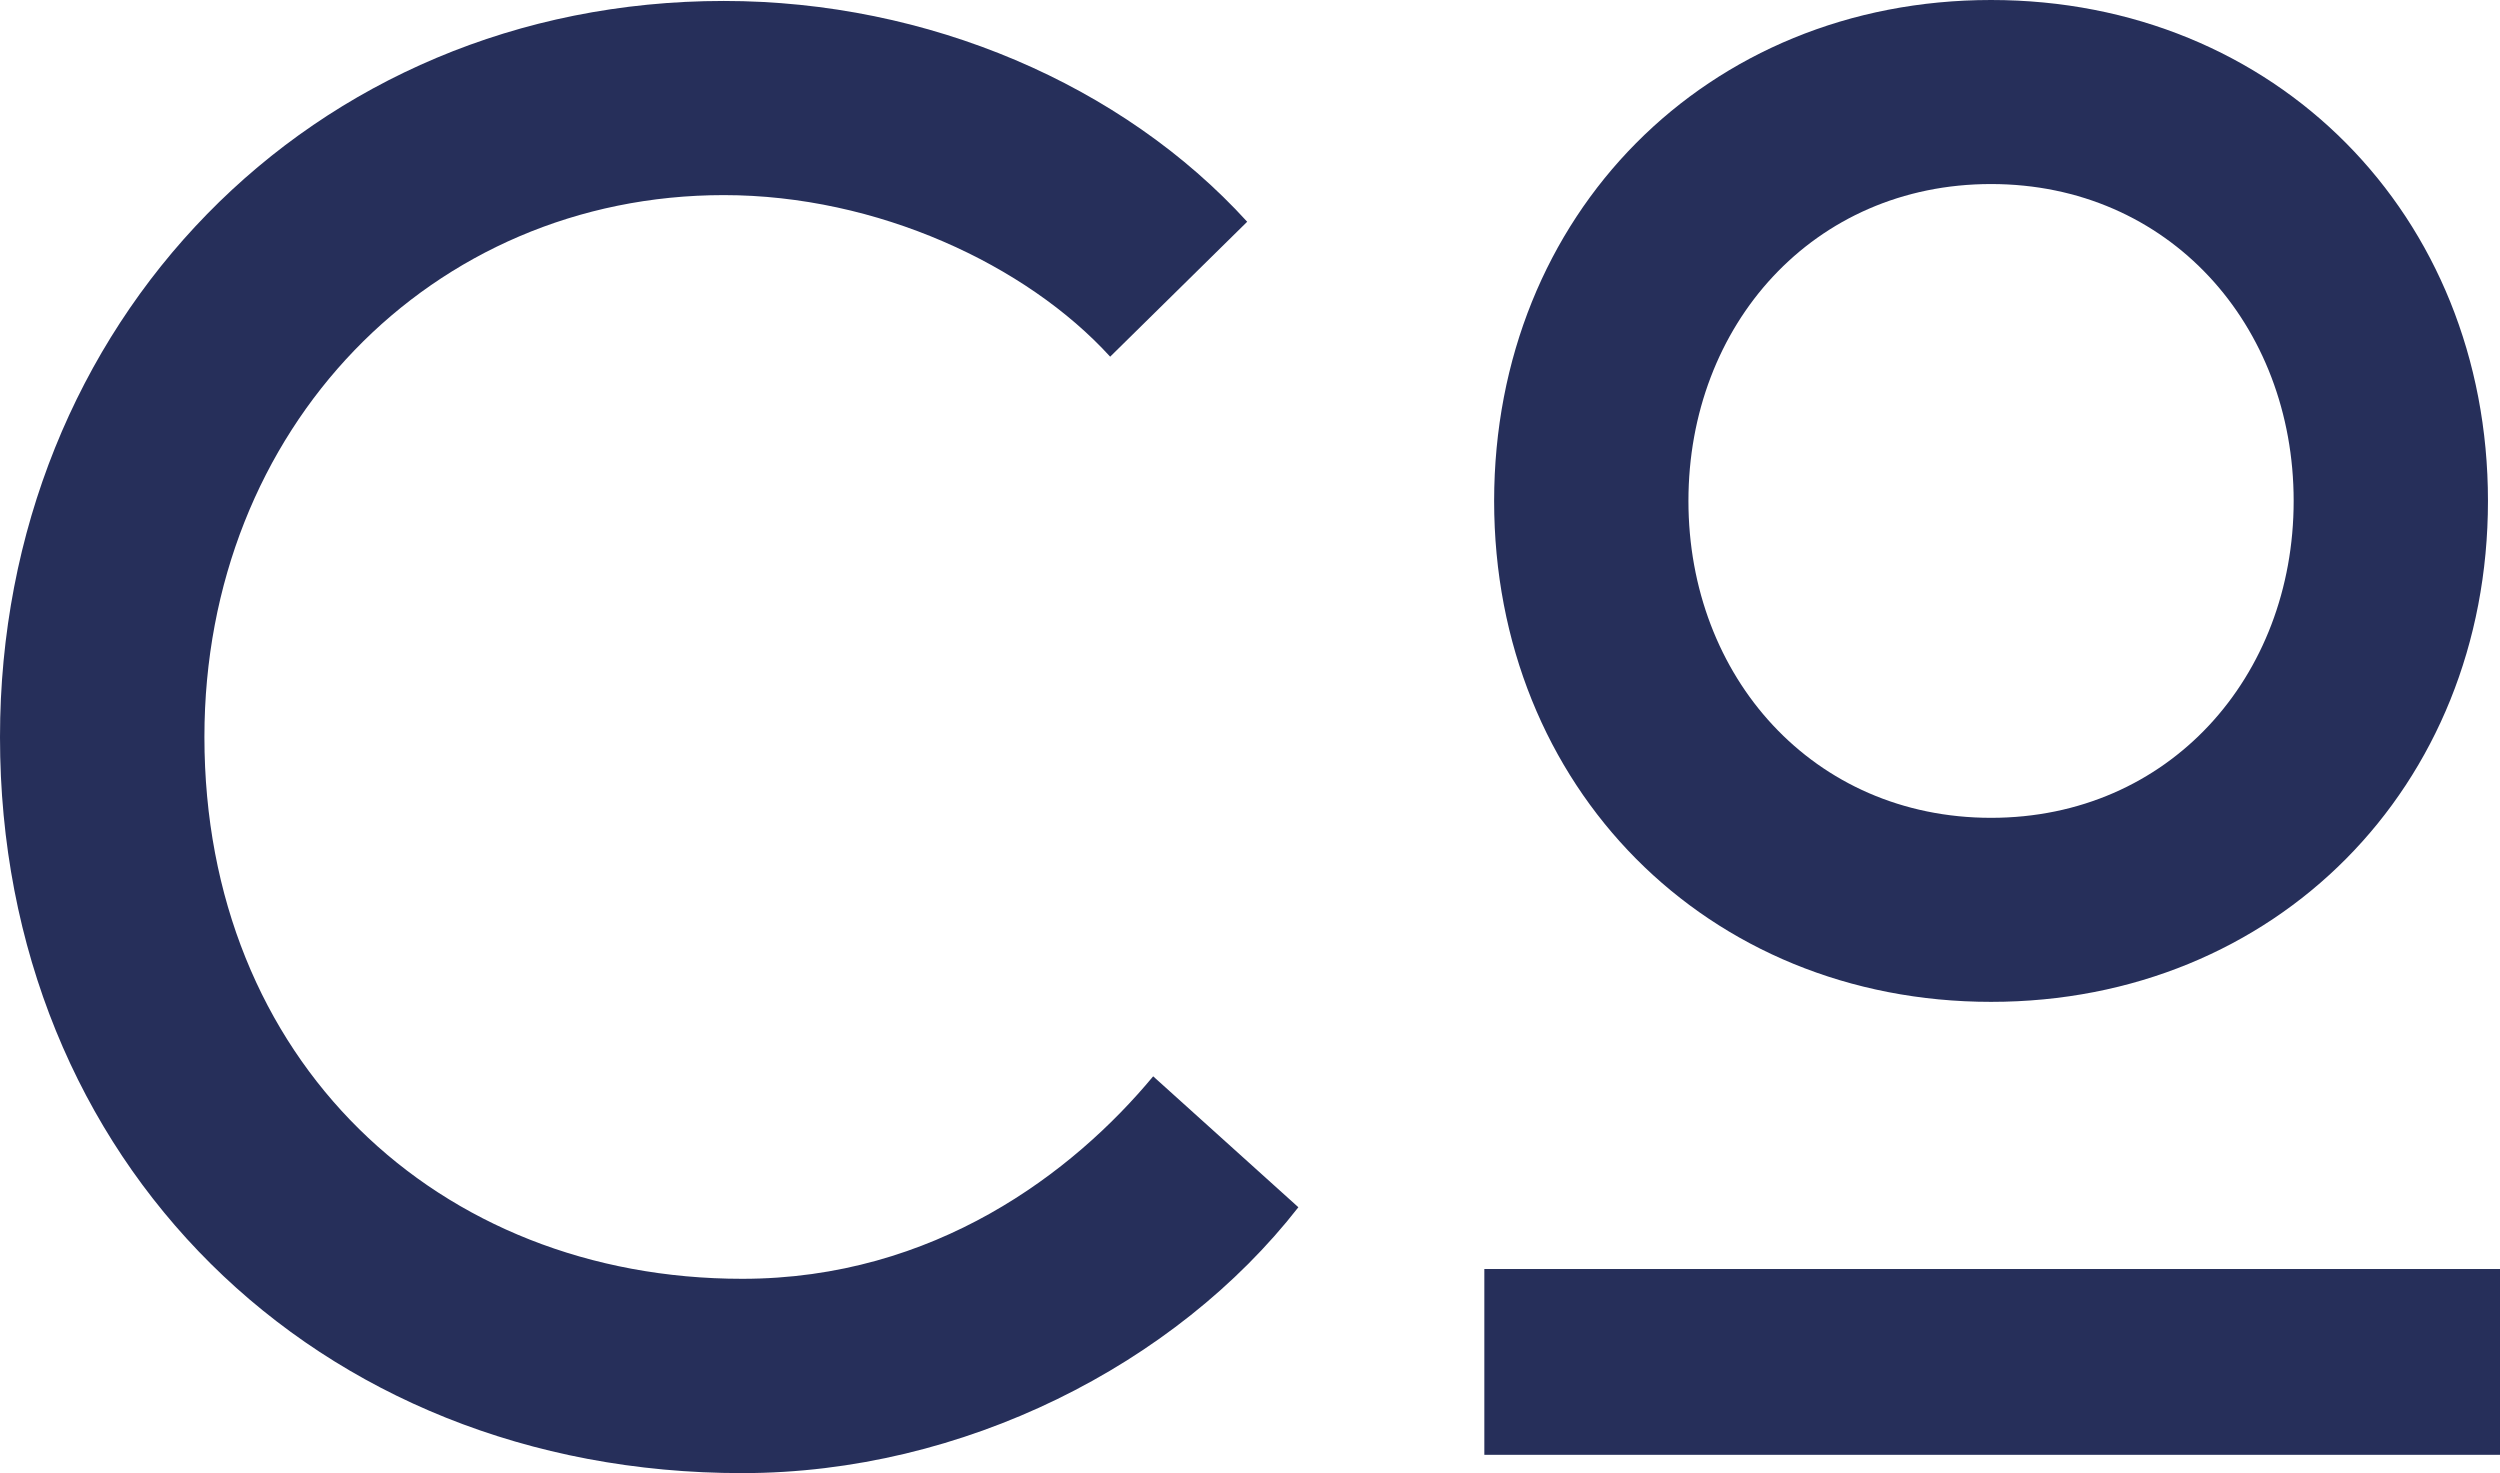
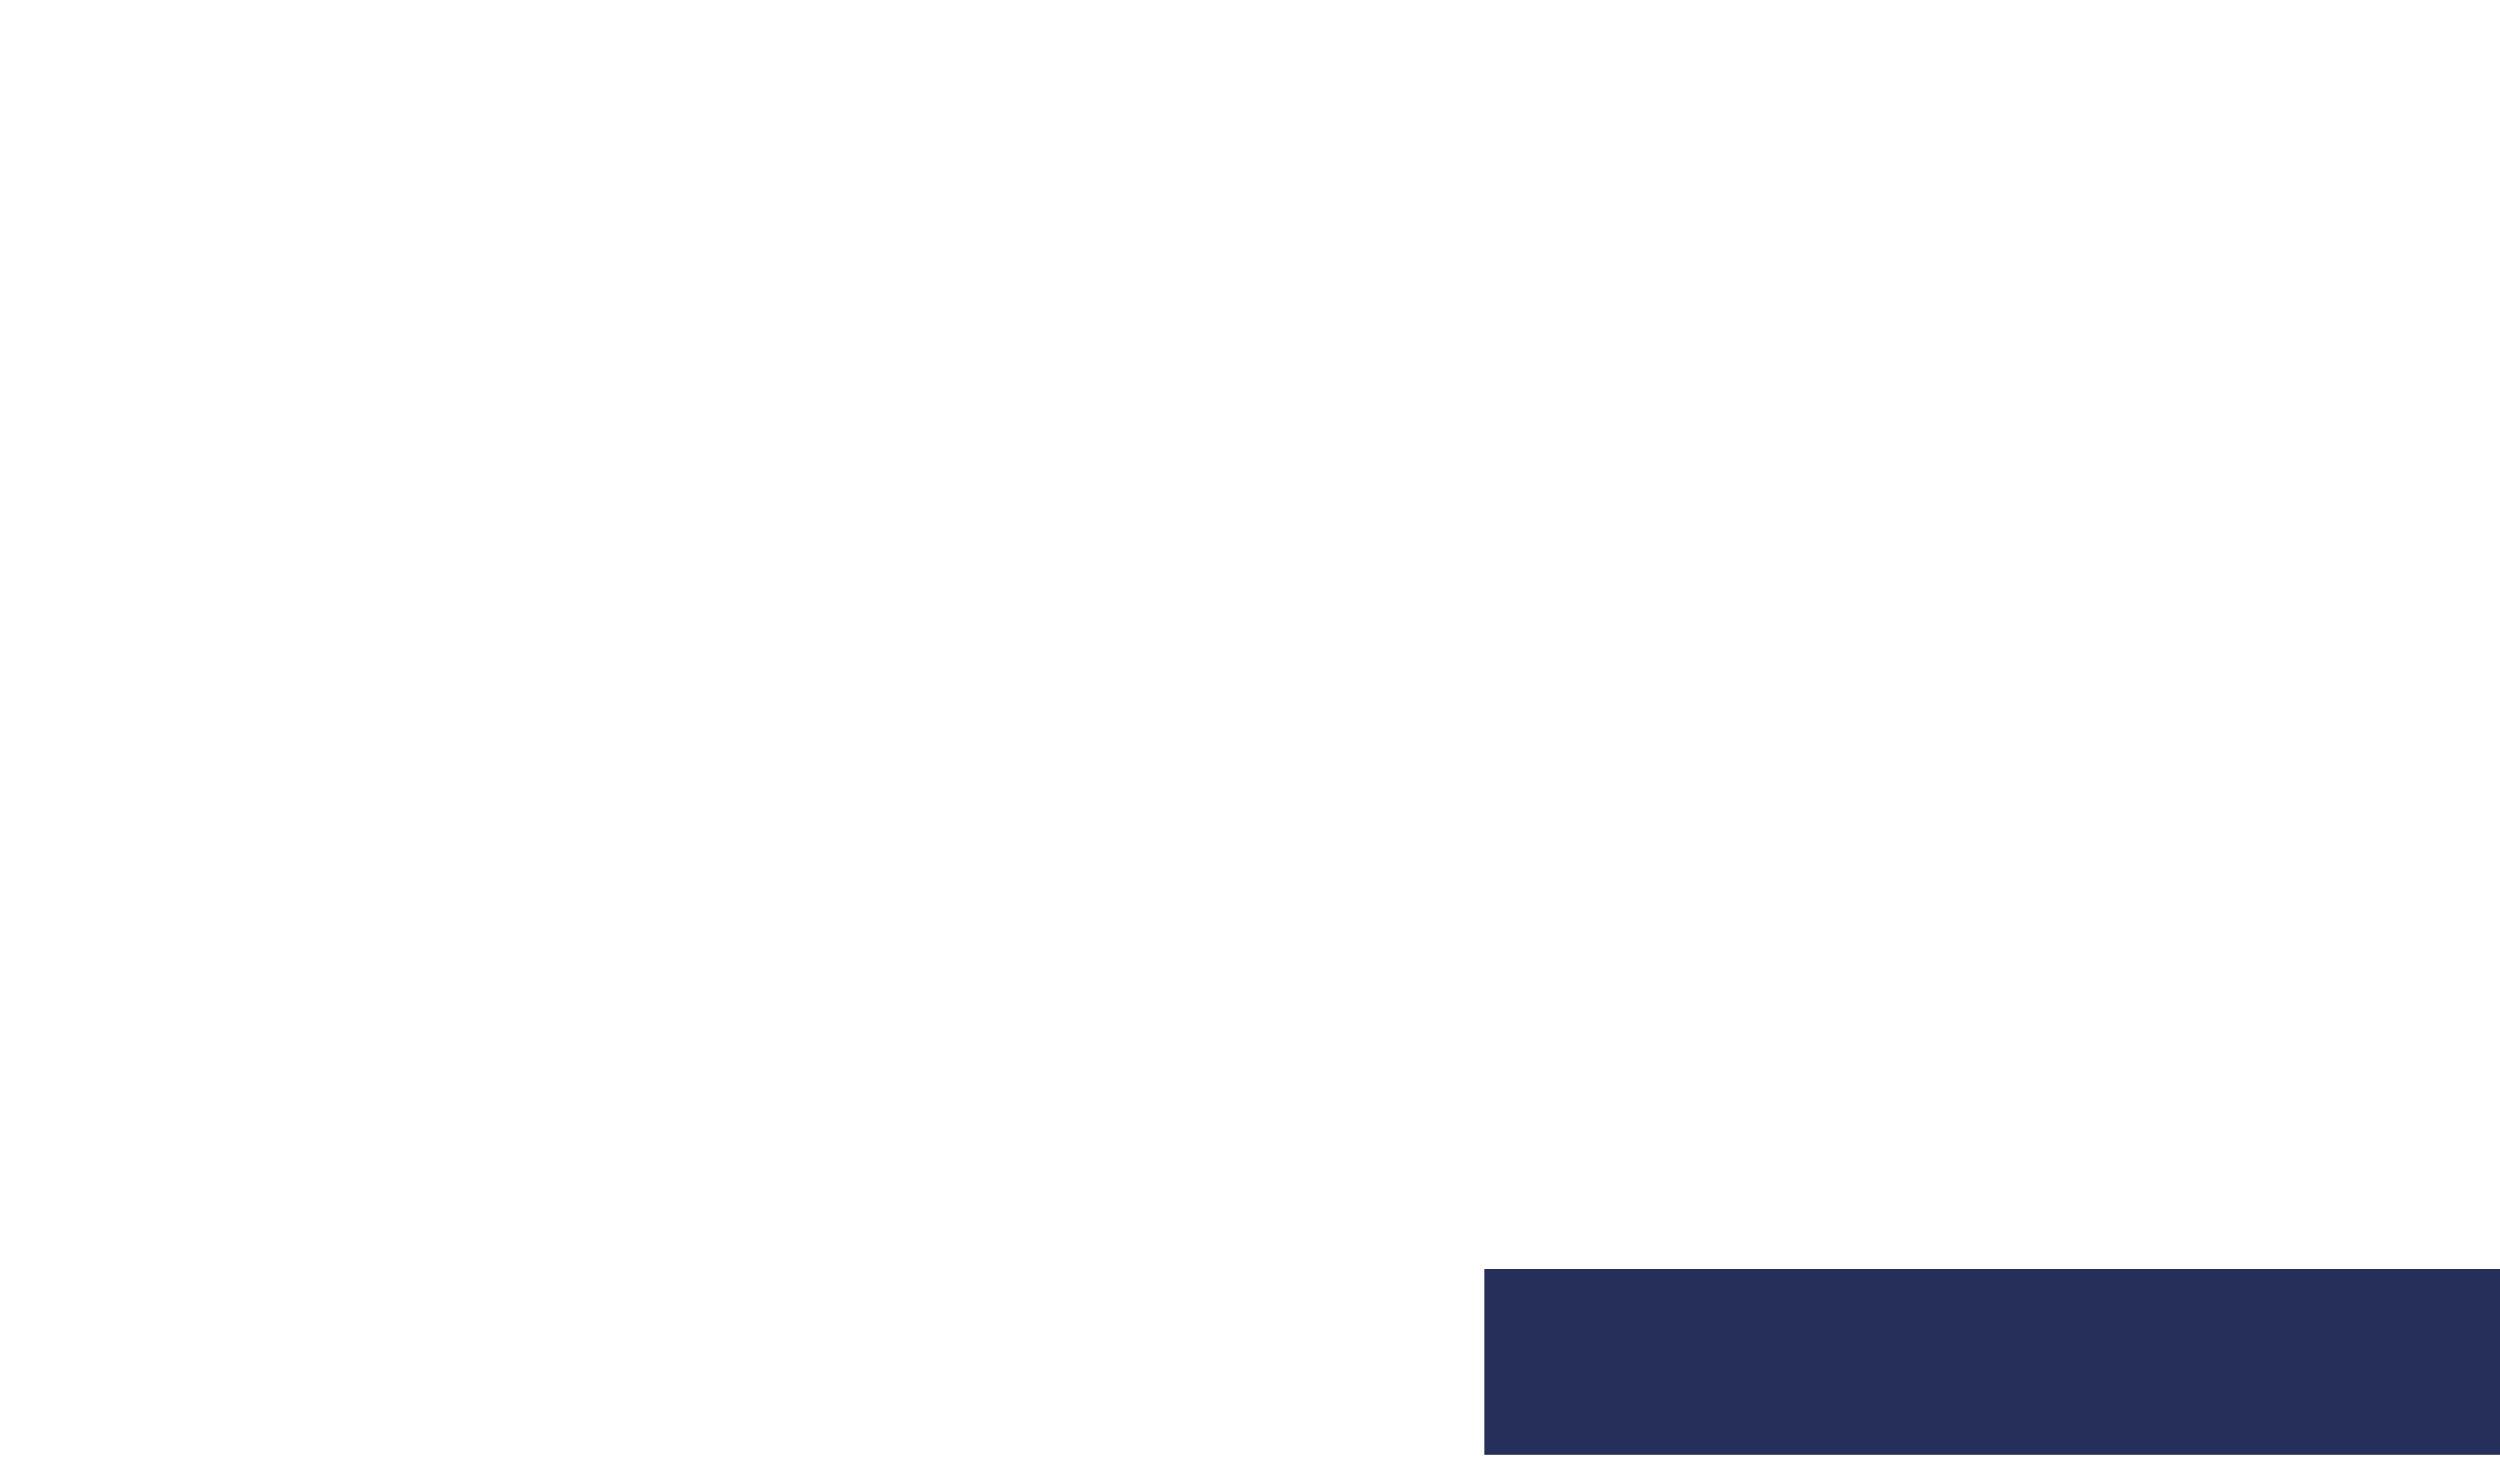
<svg xmlns="http://www.w3.org/2000/svg" version="1.1" id="Layer_1" x="0px" y="0px" viewBox="0 0 155.81 91.82" style="enable-background:new 0 0 155.81 91.82;" xml:space="preserve">
  <style type="text/css">
	.st0{fill:#262F5A;}
</style>
  <g>
    <g>
-       <path class="st0" d="M45.11,0.06c12.74,0,24.85,5.23,32.62,13.76l-8.54,8.41c-5.22-5.73-14.53-10.07-24.08-10.07    c-18.22,0-32.37,14.53-32.37,33.77c0,20.13,14.53,33.77,33.52,33.77c11.98,0,20.64-6.63,25.61-12.62l9.05,8.16    c-7.65,9.81-20.9,16.57-34.66,16.57C19.63,91.82,0,72.32,0,45.94C0,20.2,19.37,0.06,45.11,0.06z" />
-       <path class="st0" d="M124.09,0c17.71,0,30.97,13.38,30.97,31.22c0,17.84-13.25,31.22-30.97,31.22    c-17.71,0-30.97-13.38-30.97-31.22C93.13,13.38,106.38,0,124.09,0z M124.09,50.97c11.09,0,18.86-8.79,18.86-19.75    c0-10.96-7.77-19.75-18.86-19.75c-11.09,0-18.86,8.79-18.86,19.75C105.23,42.18,113,50.97,124.09,50.97z" />
      <rect x="92.51" y="79.09" class="st0" width="63.3" height="11.58" />
    </g>
  </g>
</svg>